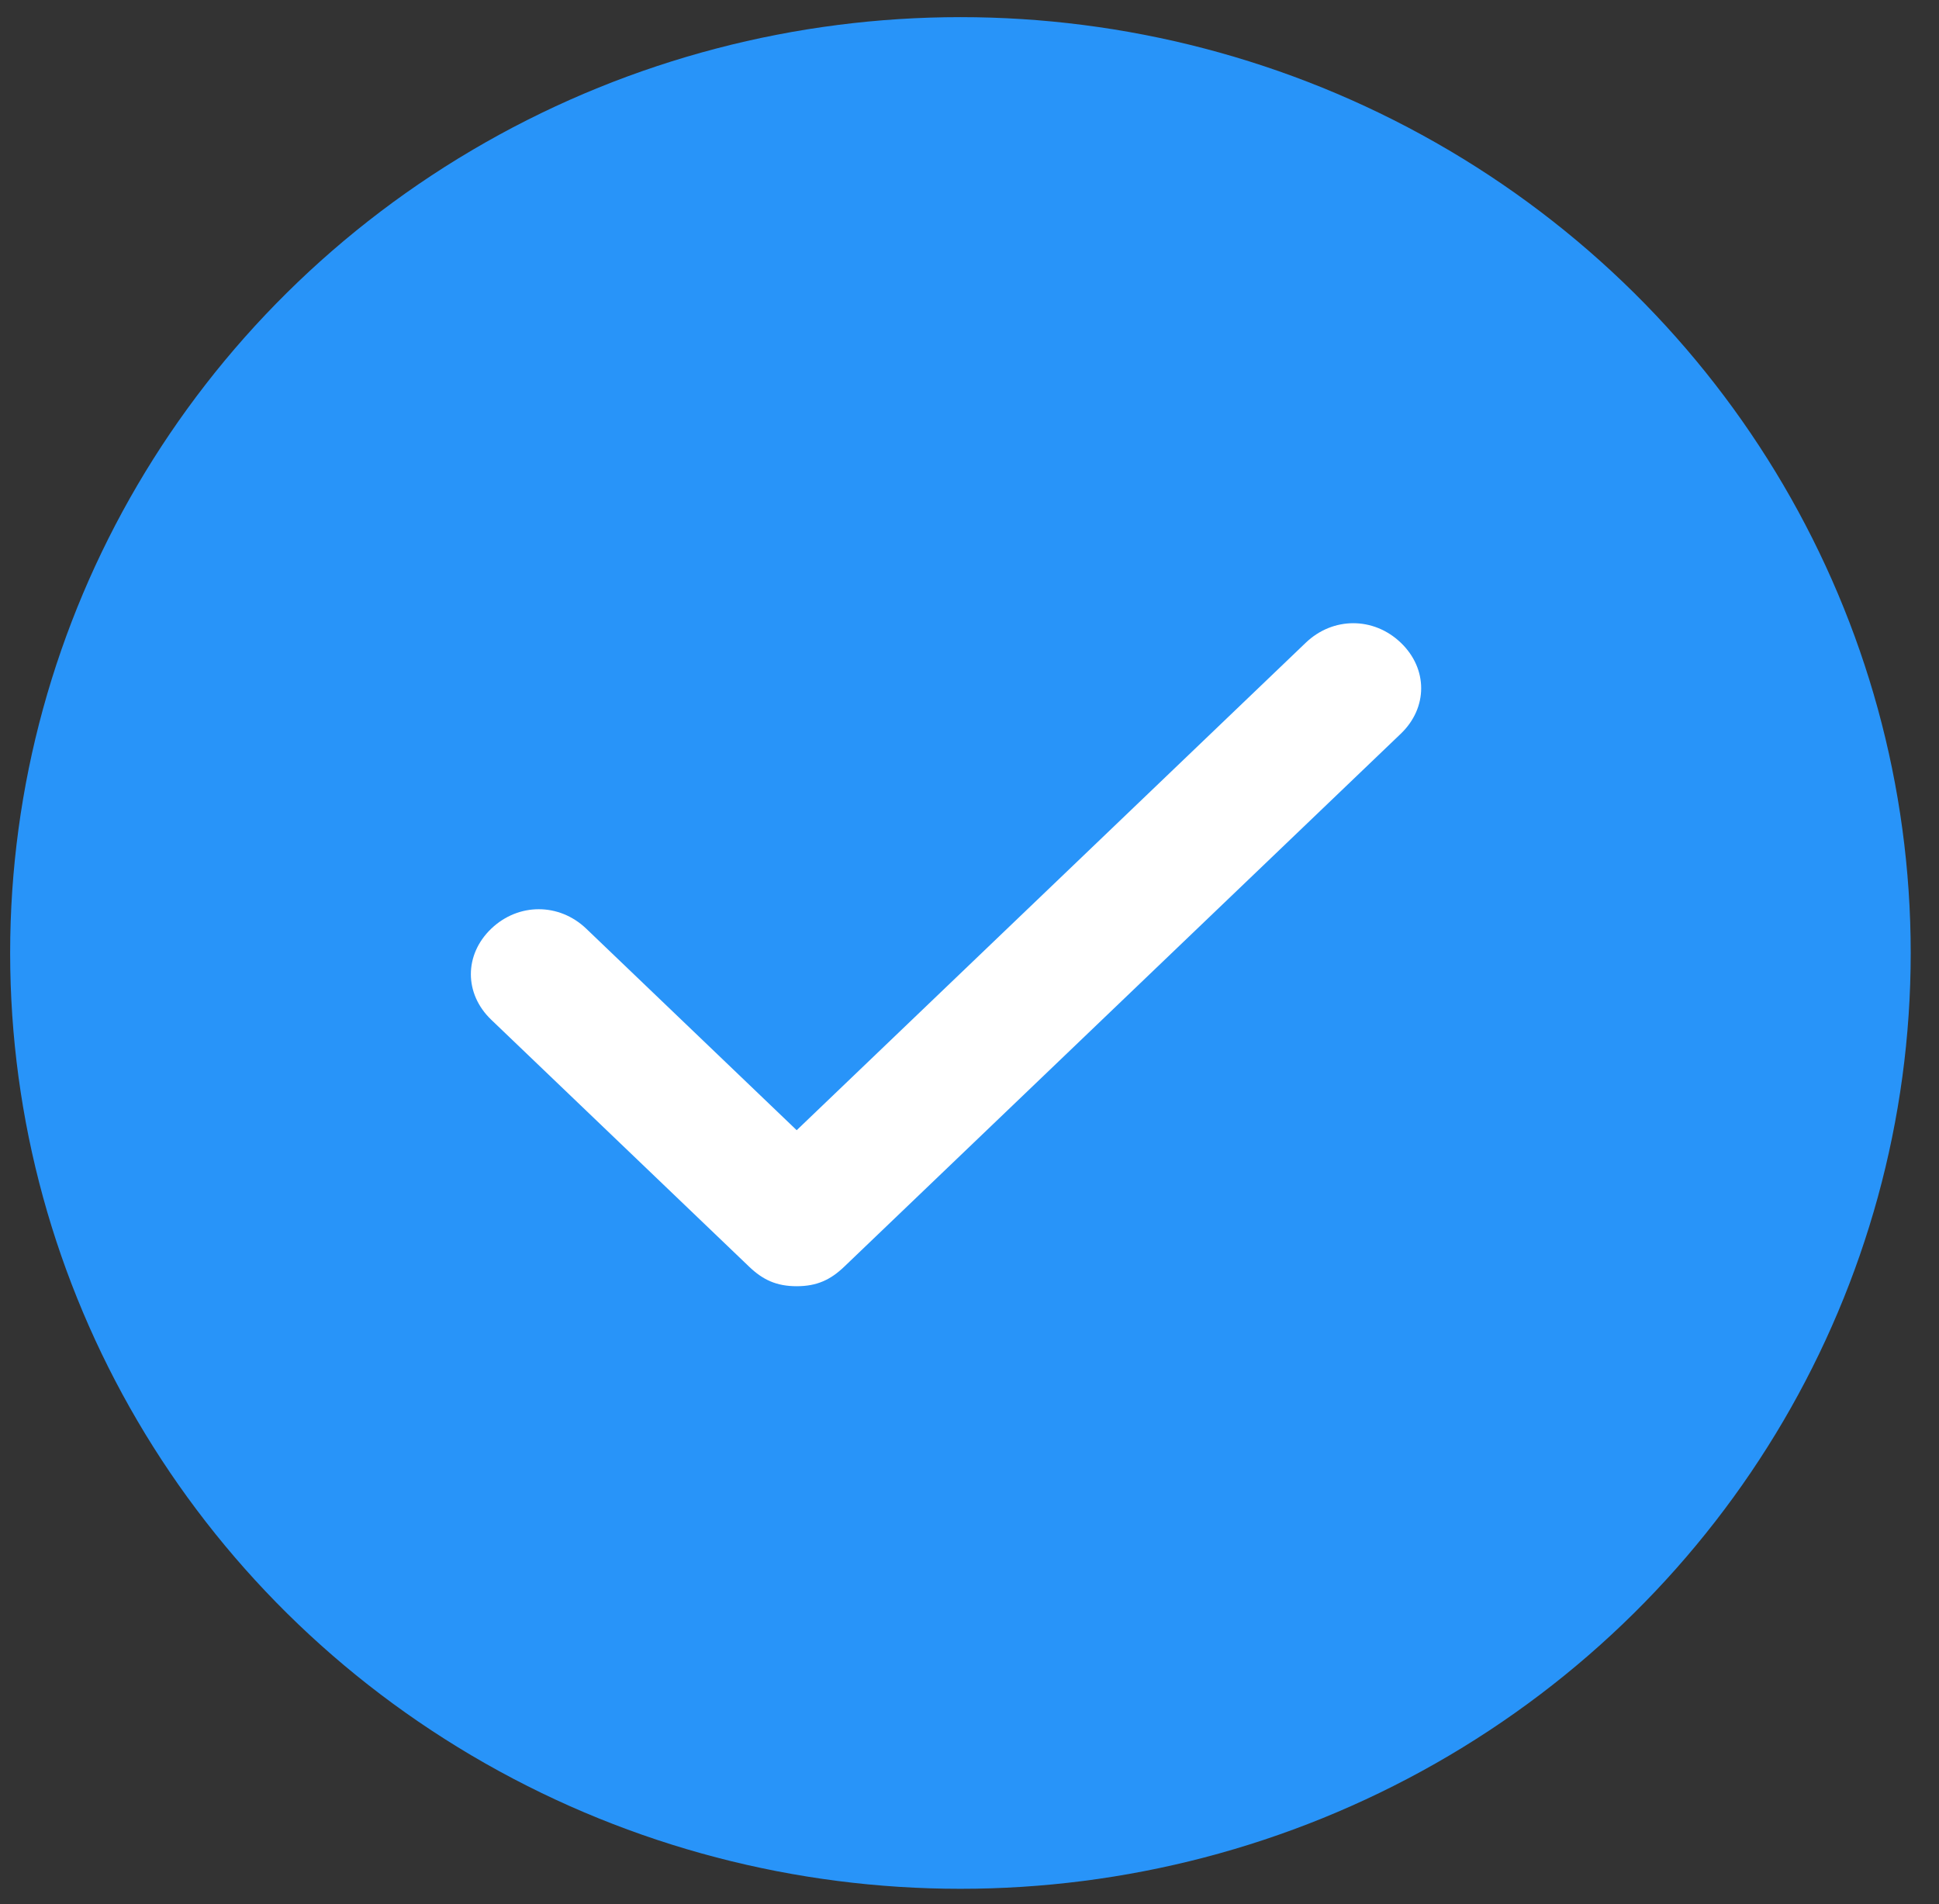
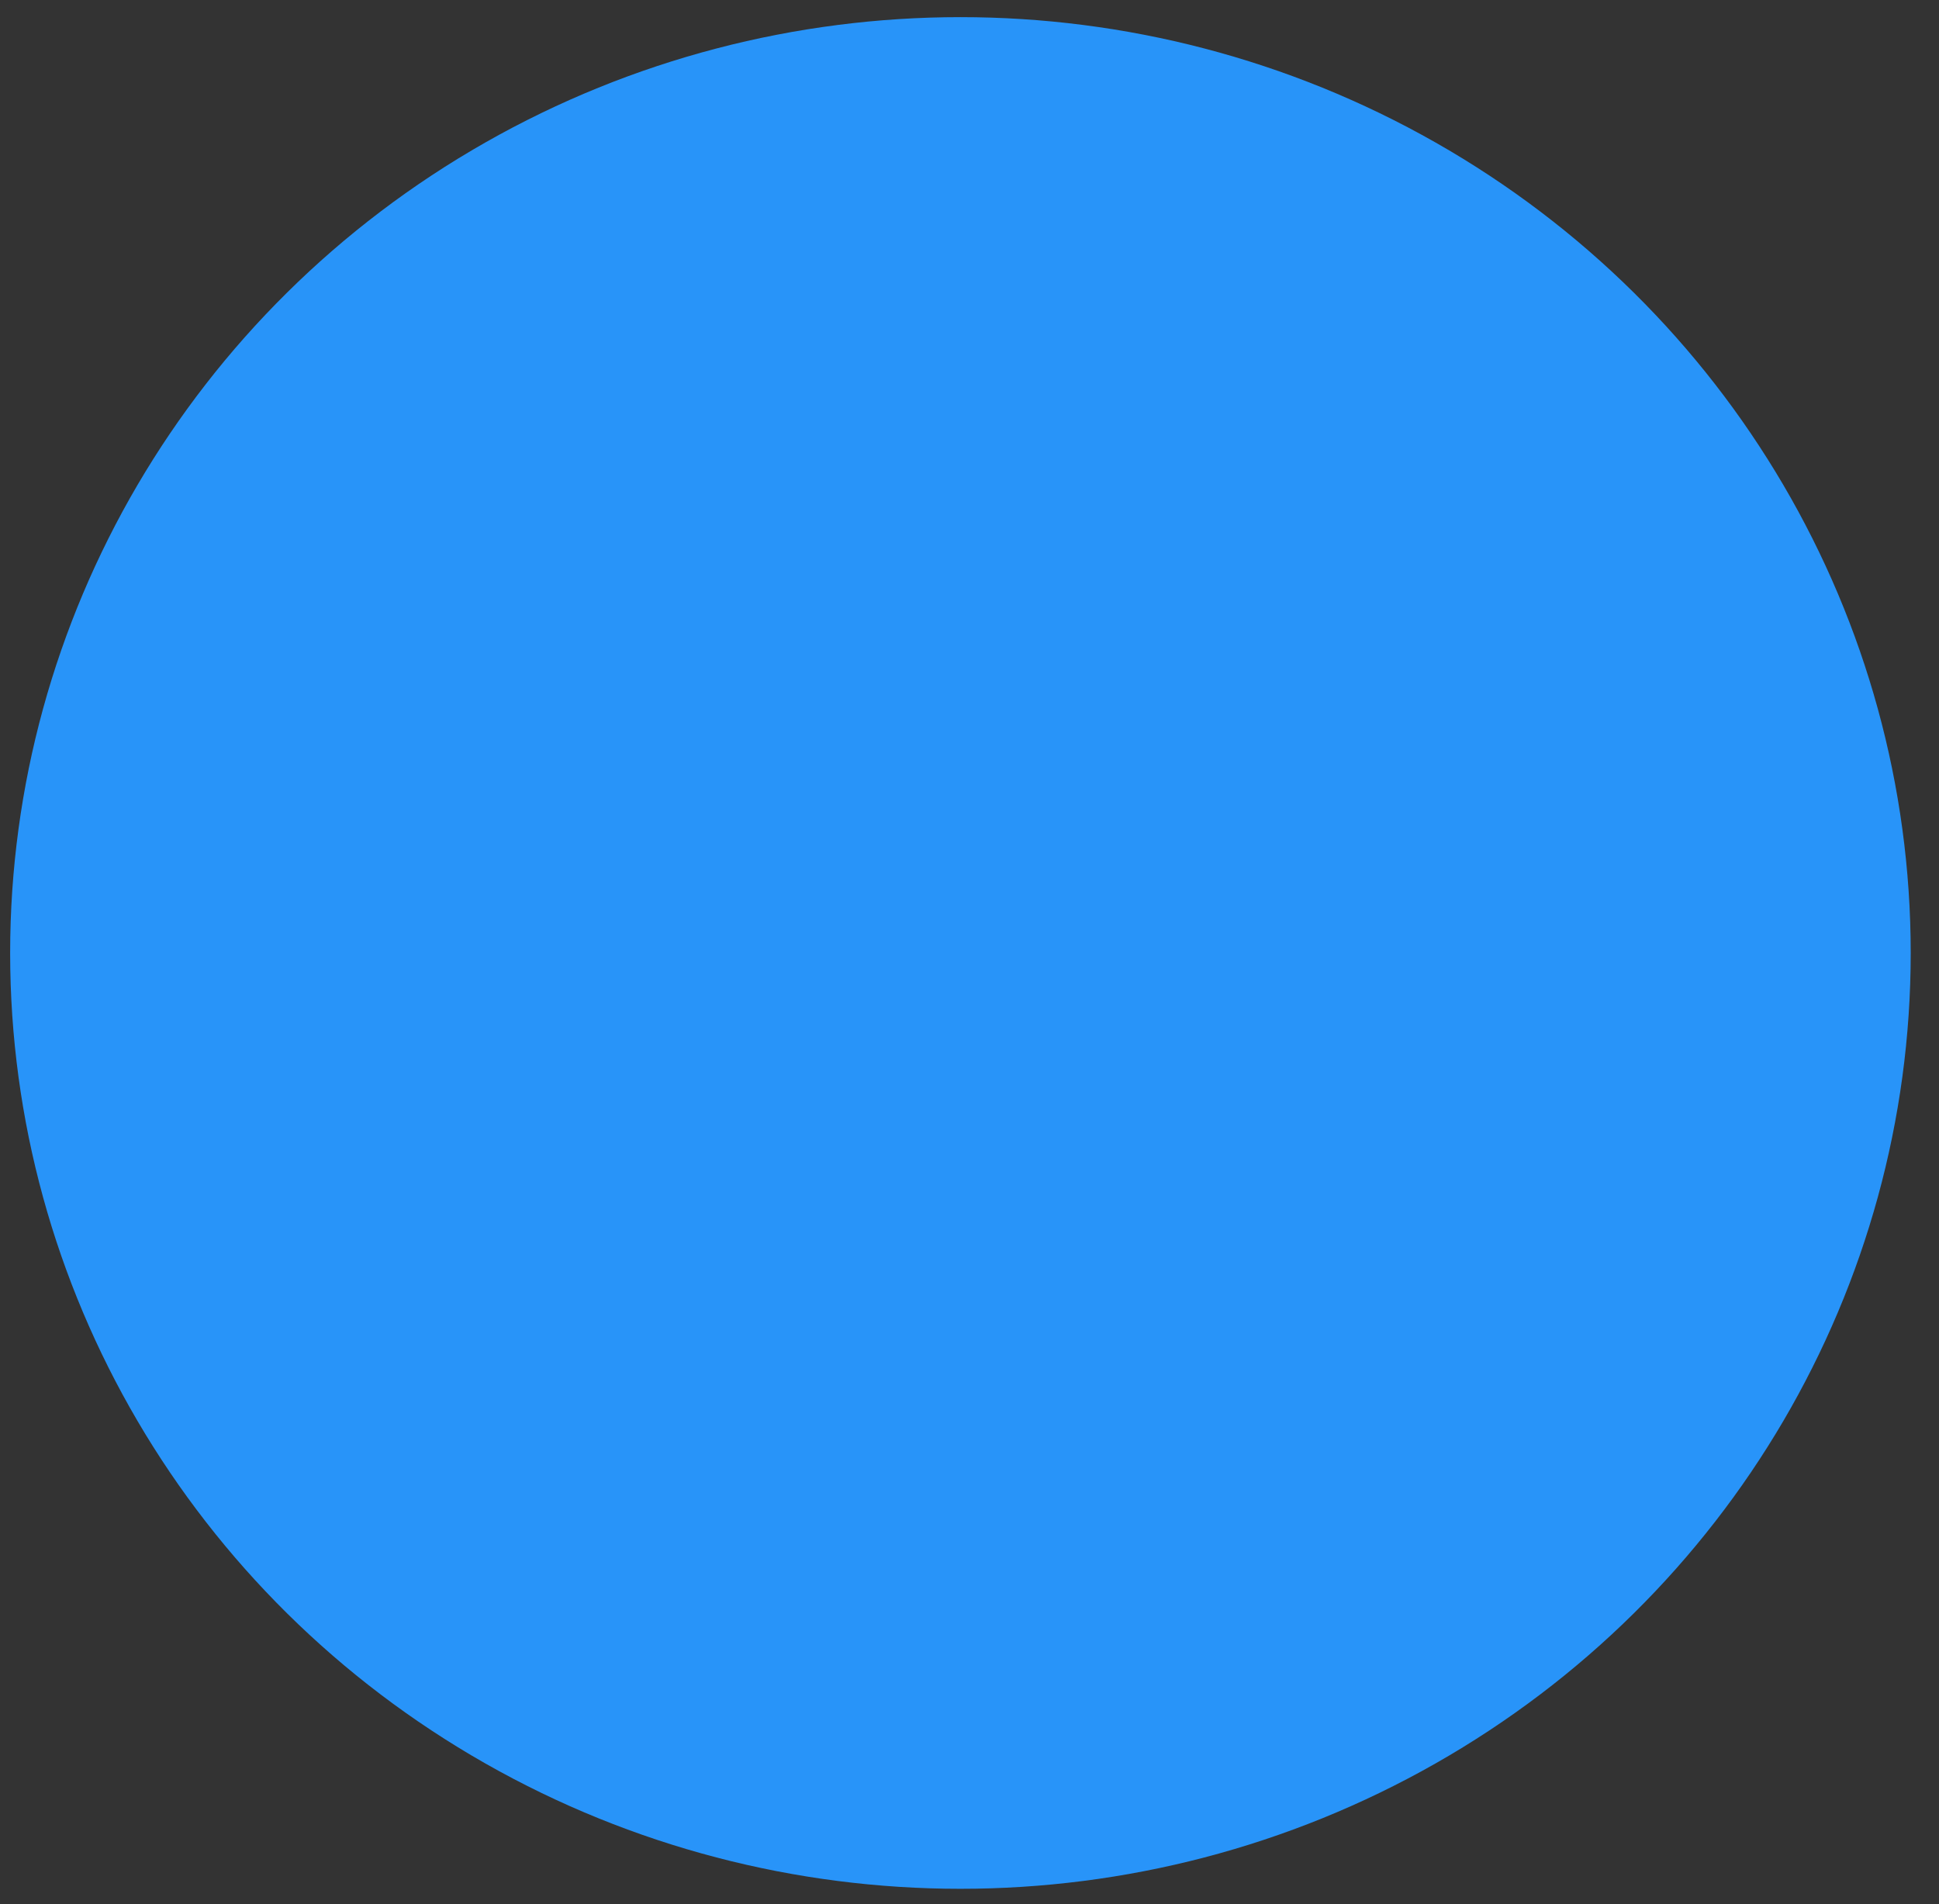
<svg xmlns="http://www.w3.org/2000/svg" width="56" height="55" viewBox="0 0 56 55" fill="none">
  <rect x="0" y="0" width="56" height="55" fill="#333333" stroke="none" />
  <ellipse cx="27.738" cy="27.524" rx="27.445" ry="27.029" fill="#2894F9" />
-   <path d="M40.456 18.563C39.672 17.812 38.496 17.812 37.712 18.563L23.009 32.643L16.932 26.823C16.148 26.073 14.972 26.073 14.187 26.823C13.403 27.574 13.403 28.701 14.187 29.452L21.637 36.586C22.029 36.961 22.421 37.149 23.009 37.149C23.597 37.149 23.989 36.961 24.381 36.586L40.456 21.192C41.241 20.441 41.241 19.314 40.456 18.563Z" fill="white" />
</svg>